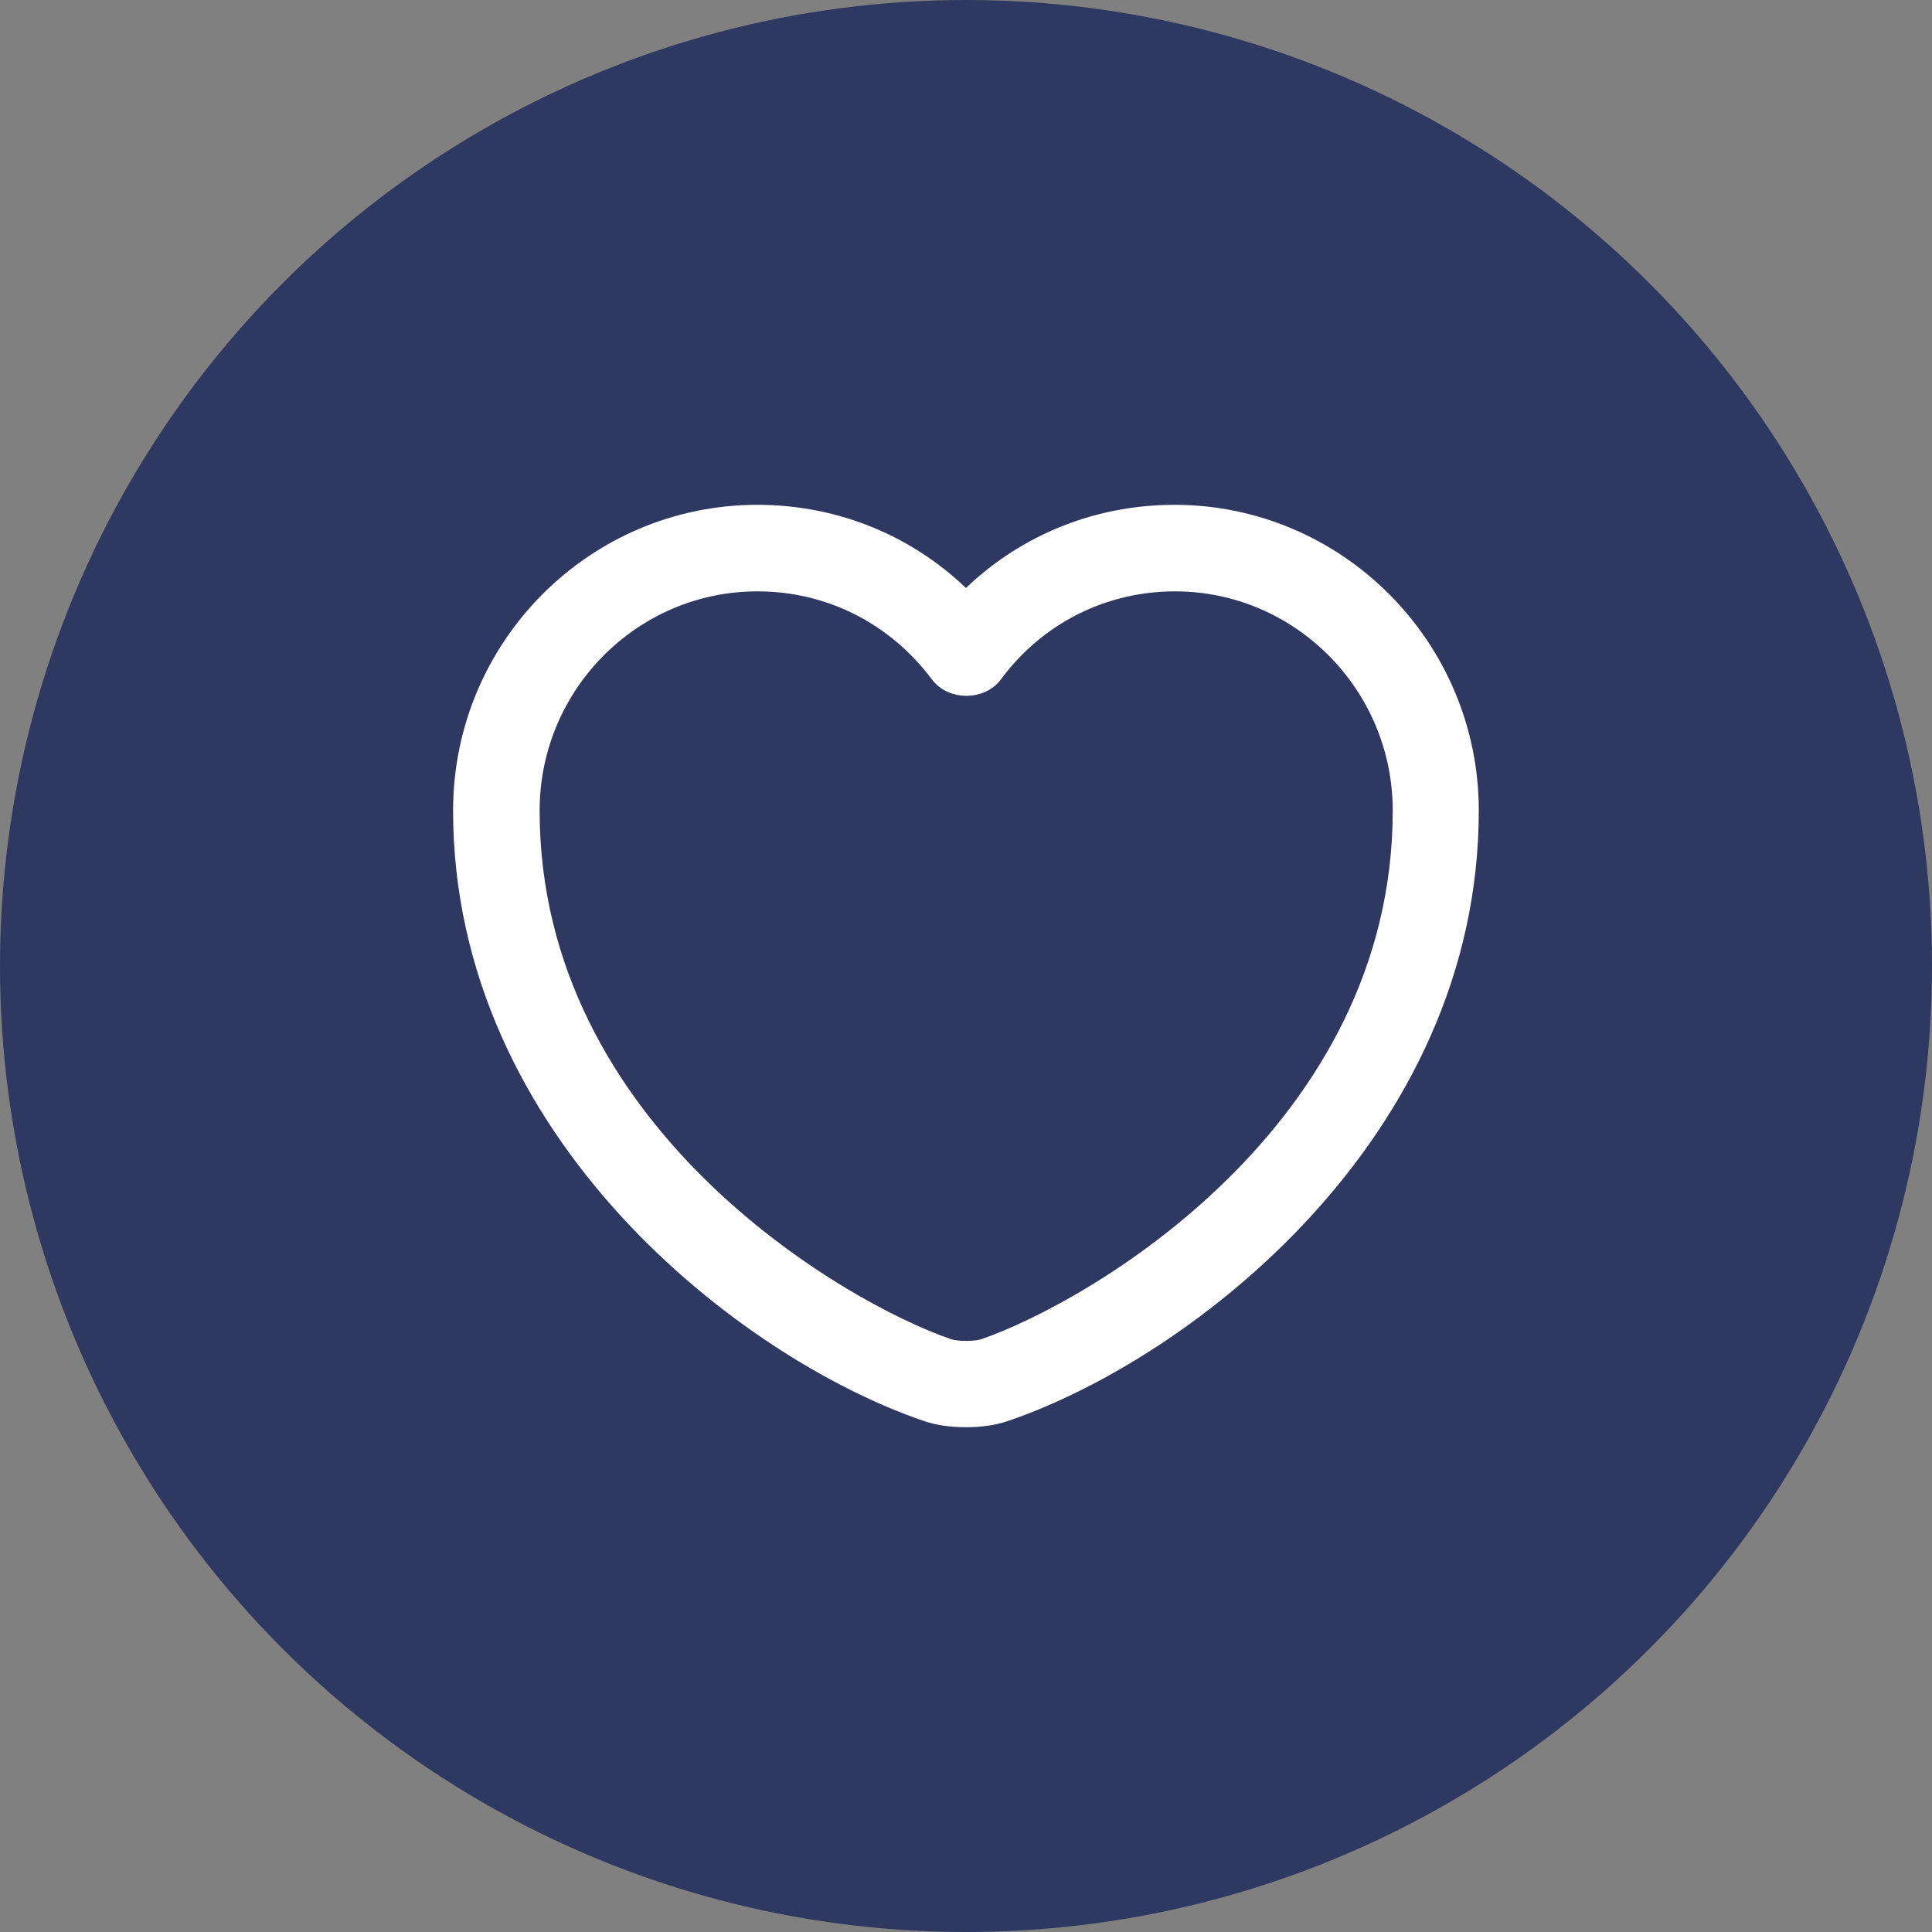
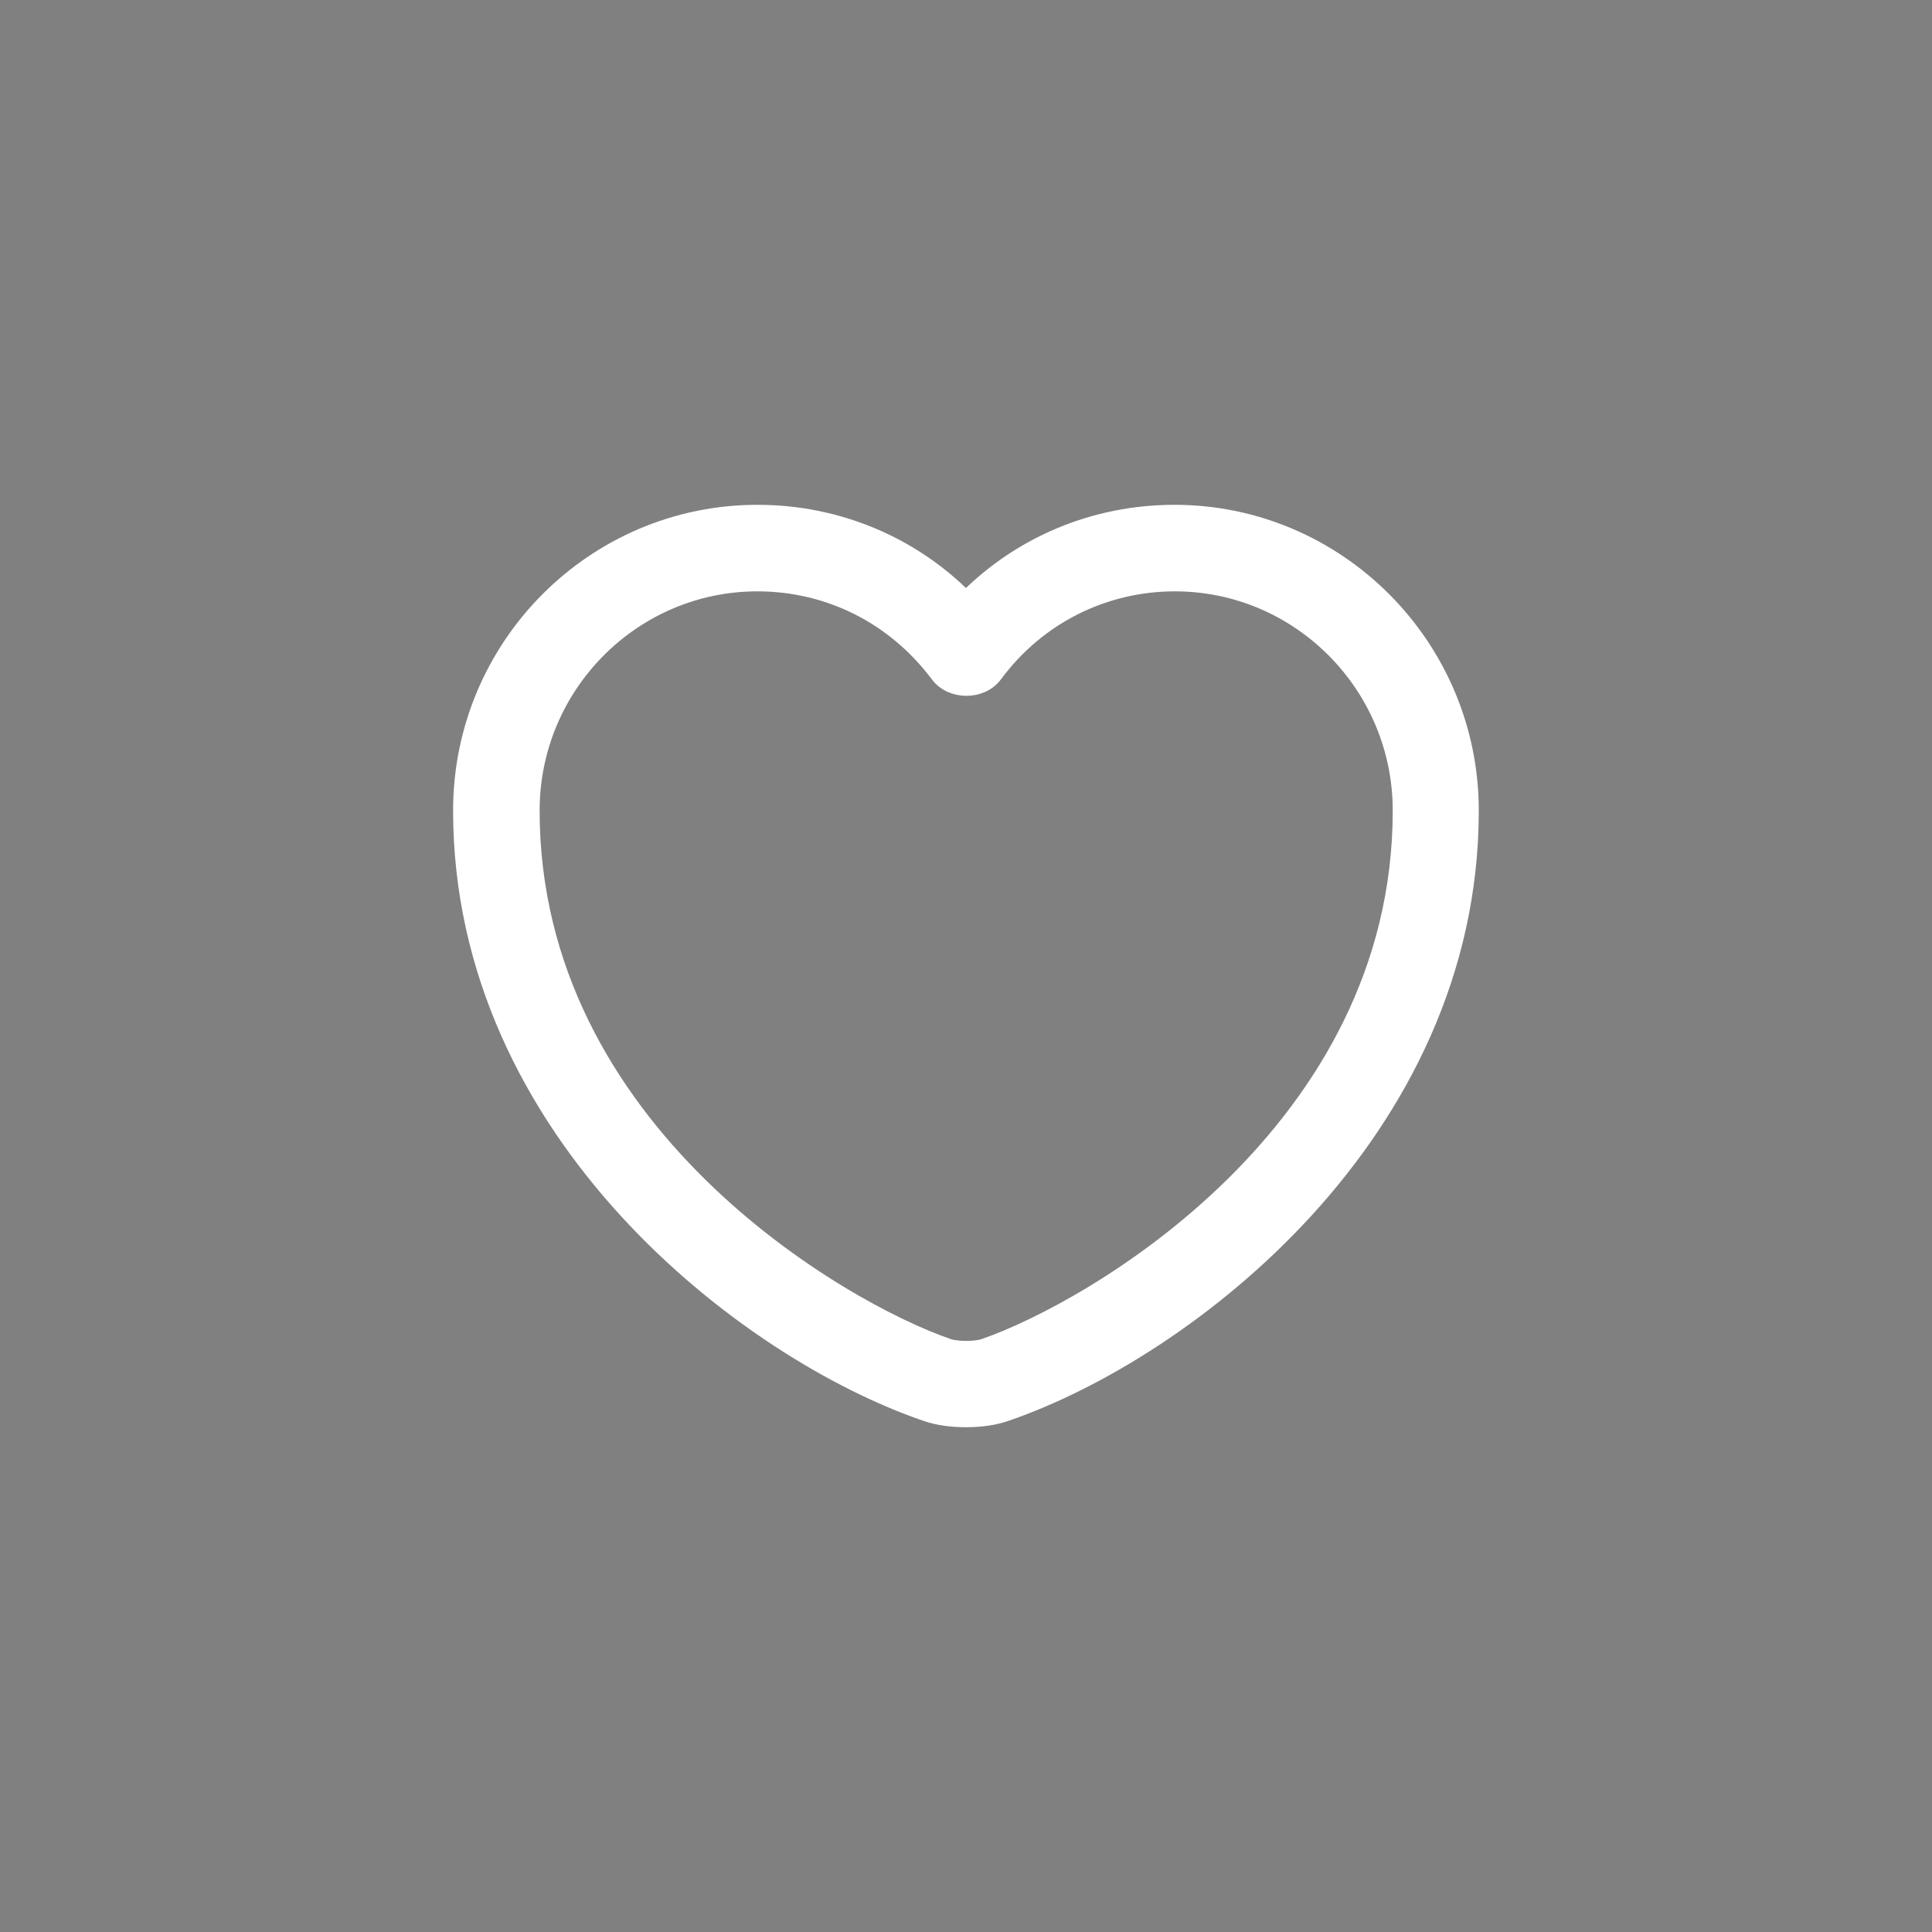
<svg xmlns="http://www.w3.org/2000/svg" width="48" height="48" viewBox="0 0 48 48" fill="none">
  <rect x="0" y="0" width="48" height="48" fill="#808080" stroke="none" />
-   <circle cx="24" cy="24" r="24" fill="#2E3860" />
  <path d="M23.999 35.259C23.637 35.259 23.287 35.212 22.995 35.107C18.539 33.579 11.457 28.154 11.457 20.139C11.457 16.055 14.759 12.742 18.819 12.742C20.79 12.742 22.634 13.512 23.999 14.889C25.364 13.512 27.207 12.742 29.179 12.742C33.239 12.742 36.54 16.067 36.54 20.139C36.54 28.166 29.459 33.579 25.002 35.107C24.71 35.212 24.36 35.259 23.999 35.259ZM18.819 14.492C15.727 14.492 13.207 17.024 13.207 20.139C13.207 28.107 20.872 32.541 23.567 33.462C23.777 33.532 24.232 33.532 24.442 33.462C27.125 32.541 34.802 28.119 34.802 20.139C34.802 17.024 32.282 14.492 29.19 14.492C27.417 14.492 25.772 15.32 24.71 16.756C24.384 17.199 23.637 17.199 23.31 16.756C22.225 15.309 20.592 14.492 18.819 14.492Z" fill="white" stroke="white" stroke-width="0.4" />
</svg>